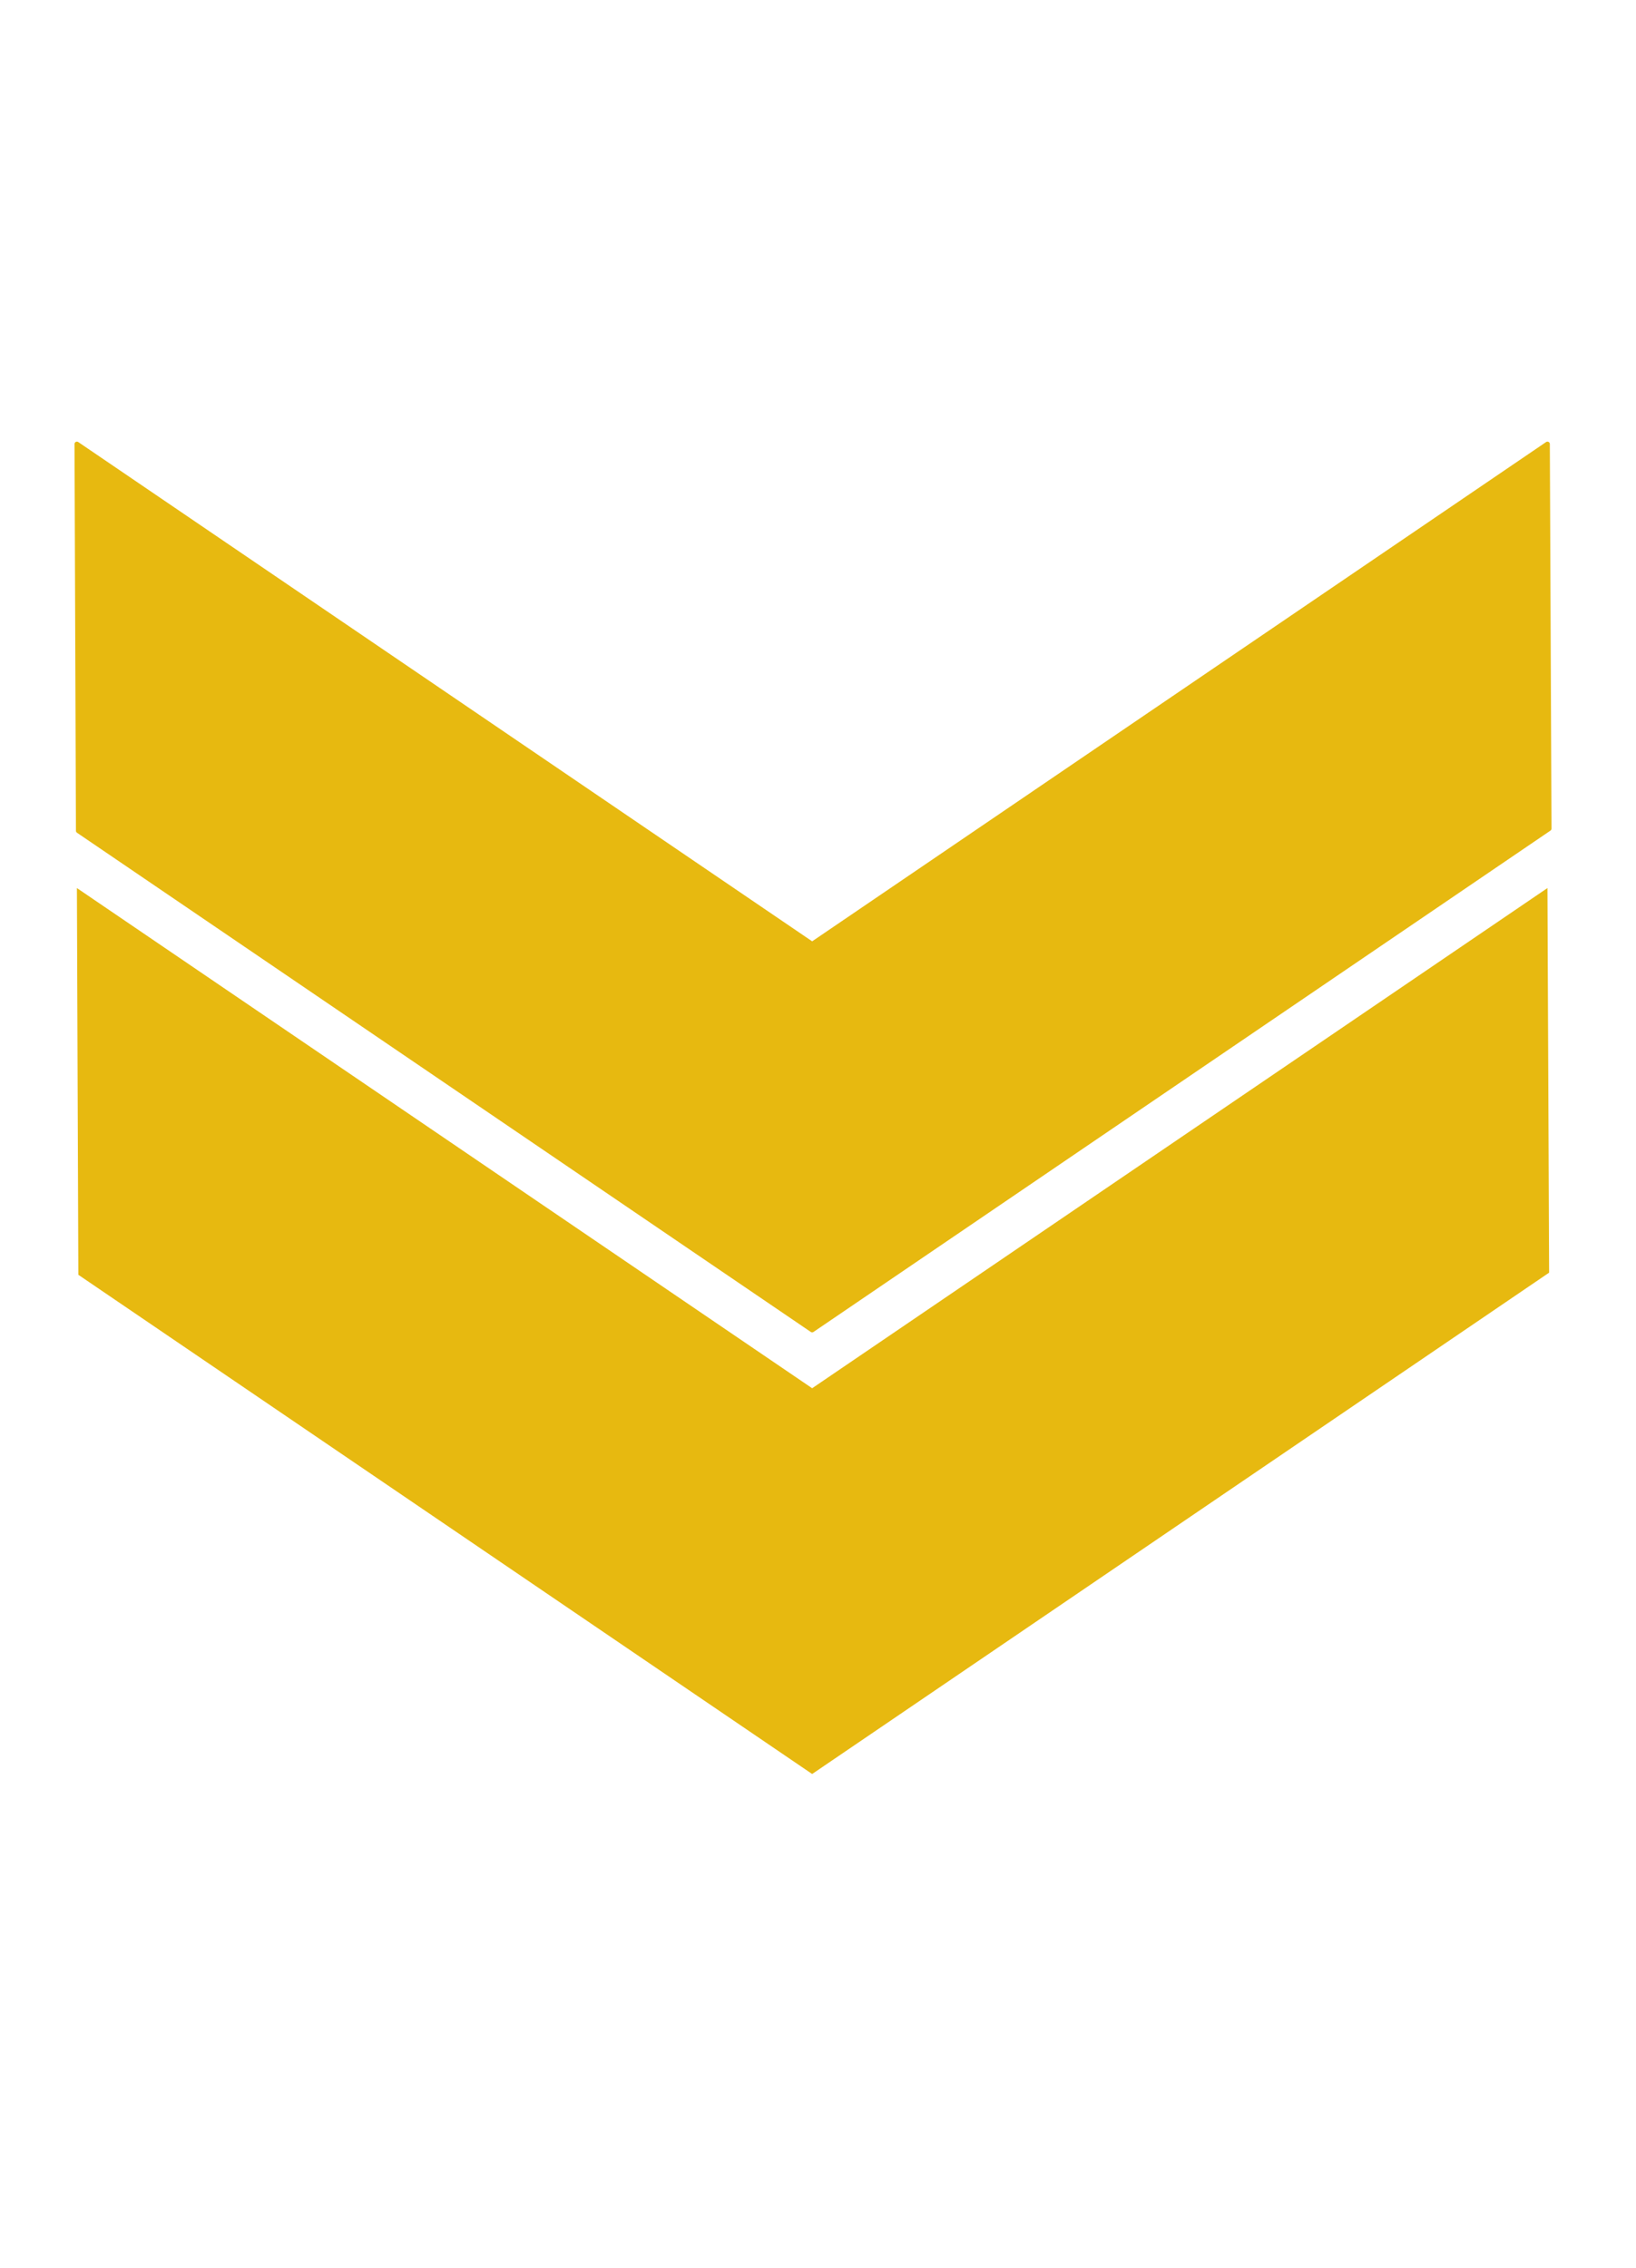
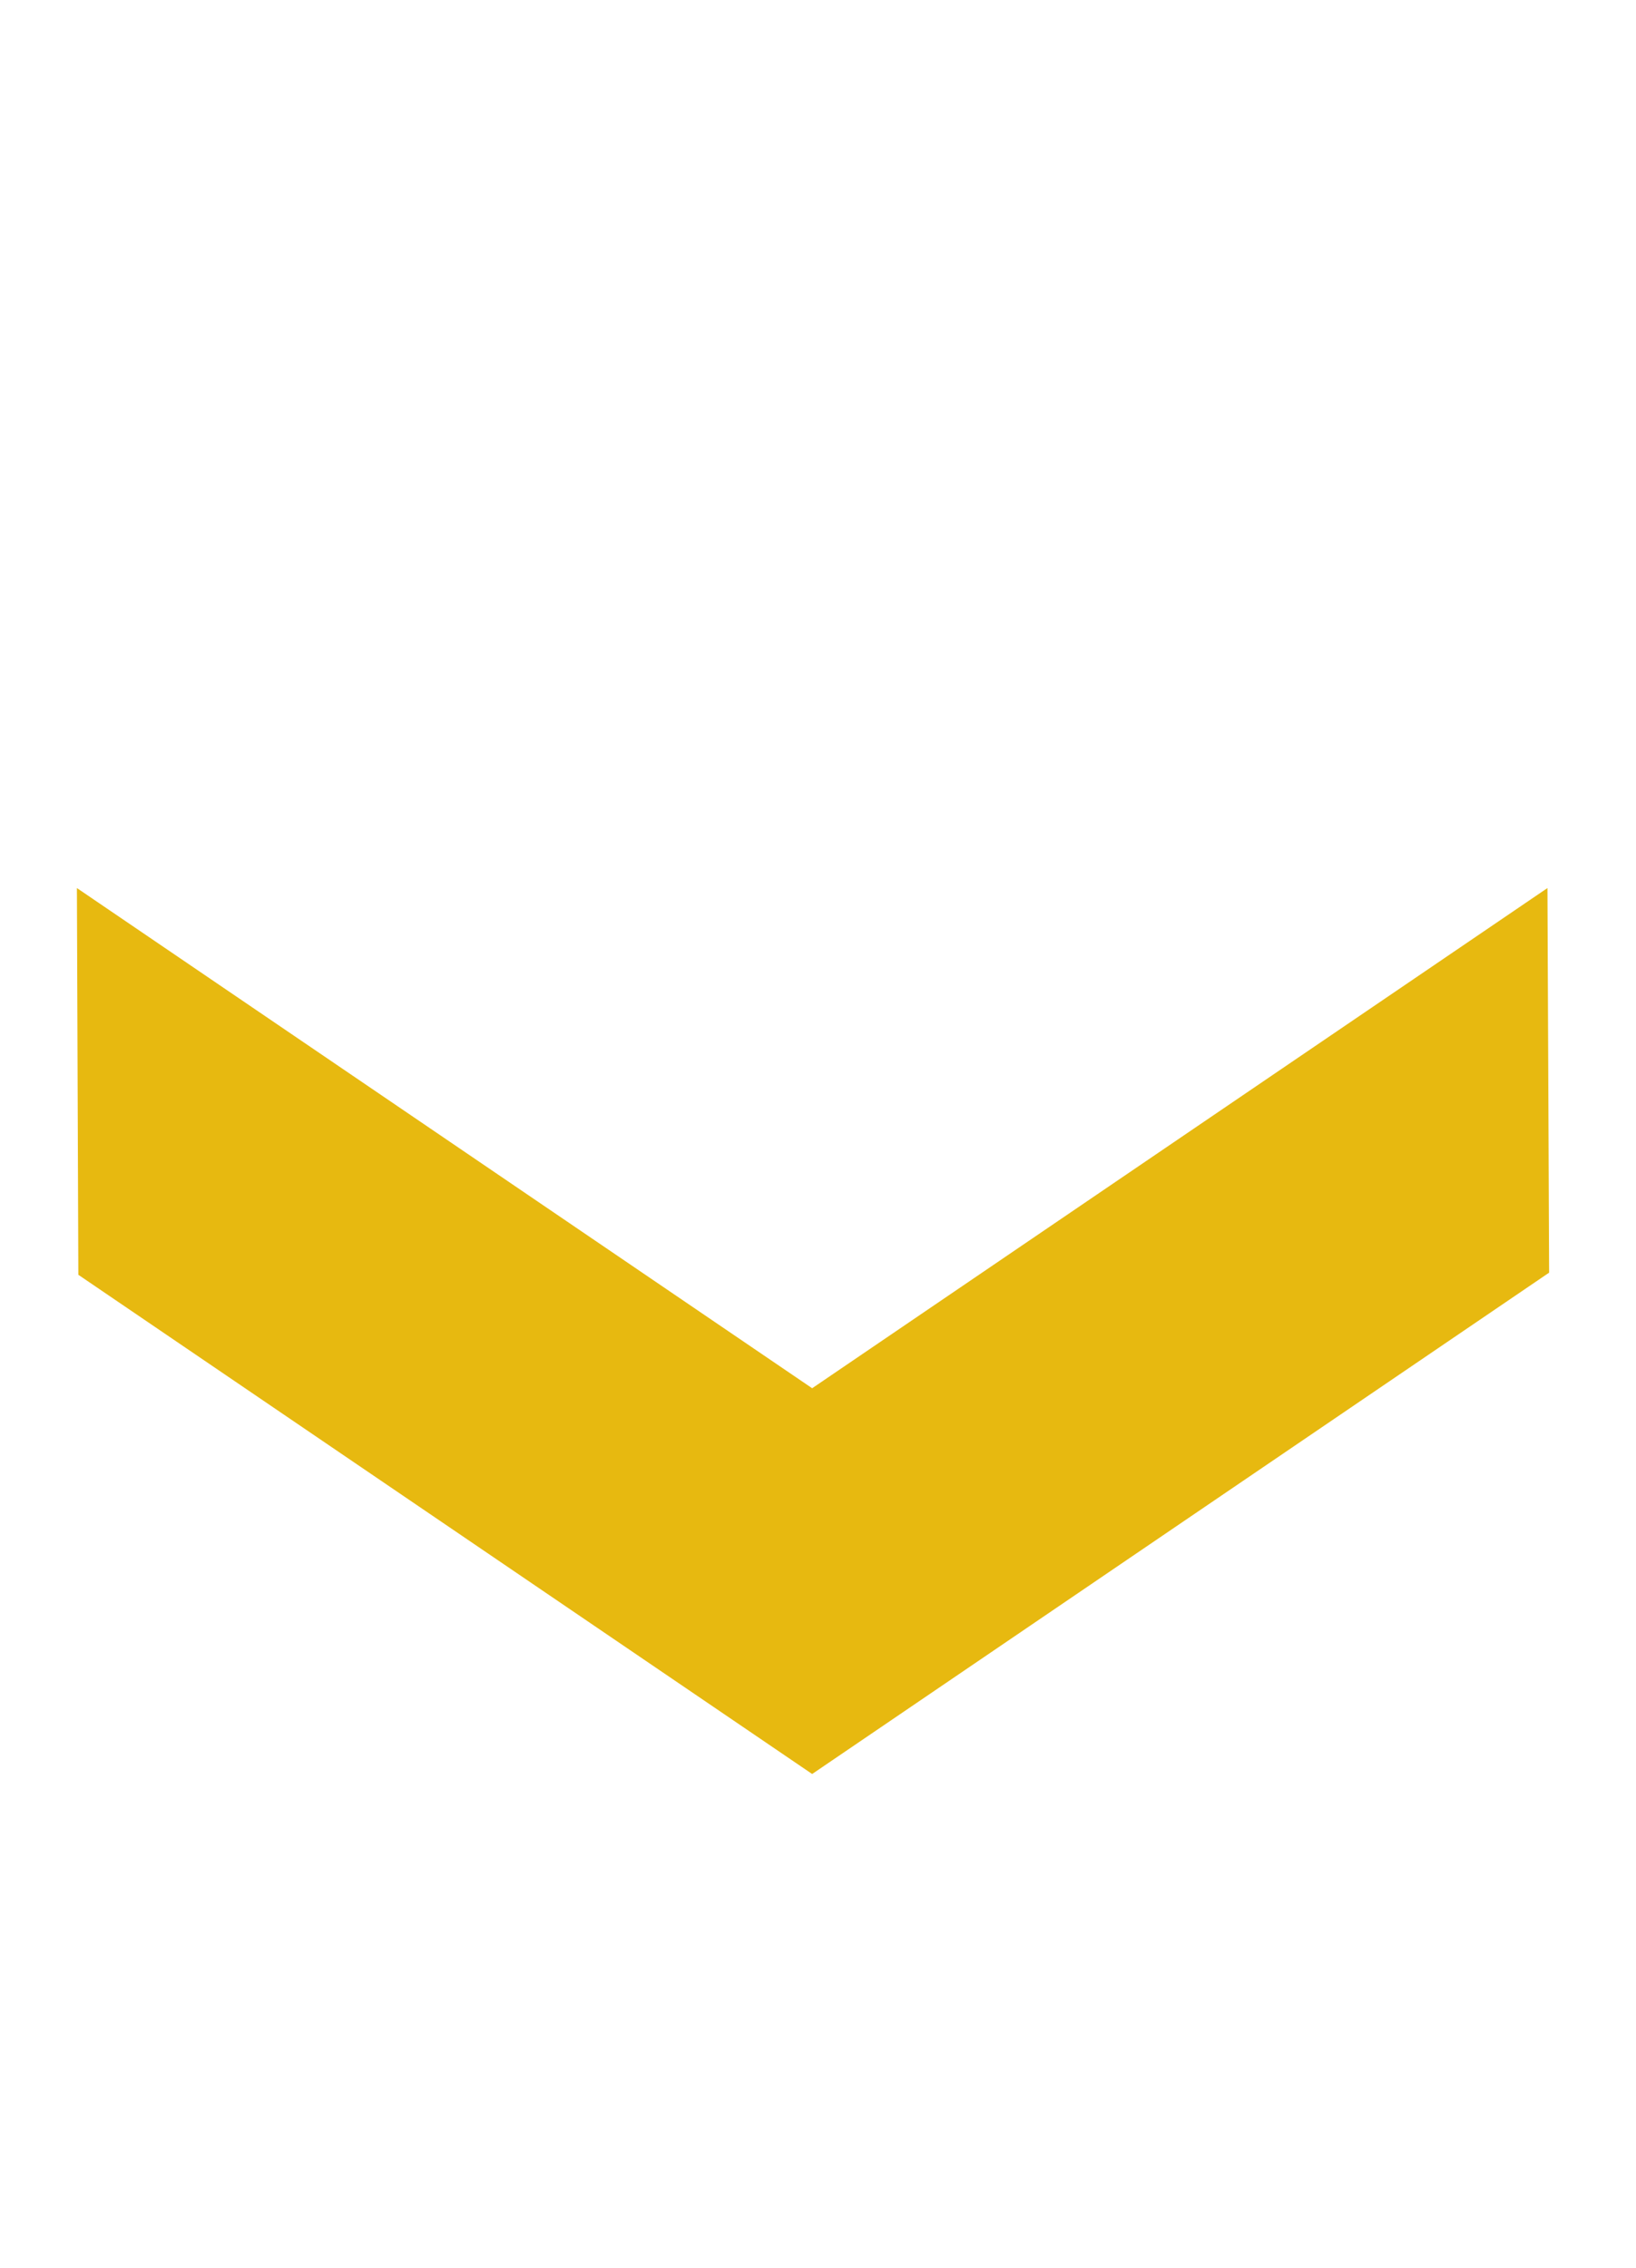
<svg xmlns="http://www.w3.org/2000/svg" data-bbox="0 0.001 341.274 473.226" viewBox="0 0 342 474" fill-rule="evenodd" clip-rule="evenodd" stroke-linejoin="round" stroke-miterlimit="2" data-type="ugc">
  <g>
-     <path fill="none" d="M341.274.001v473.226H0V.001h341.274z" />
-     <path d="m16.377 173.631-.3-80.829 153.7 104.538 153.71-104.538.35 80.382-154.06 104.781-153.4-104.334Z" fill="#e7b910" stroke="#e7b910" />
    <path d="m16.377 266.433-.3-80.829 153.7 104.538 153.71-104.538.35 80.382-154.06 104.781-153.4-104.334Z" fill="#e7b910" />
  </g>
</svg>